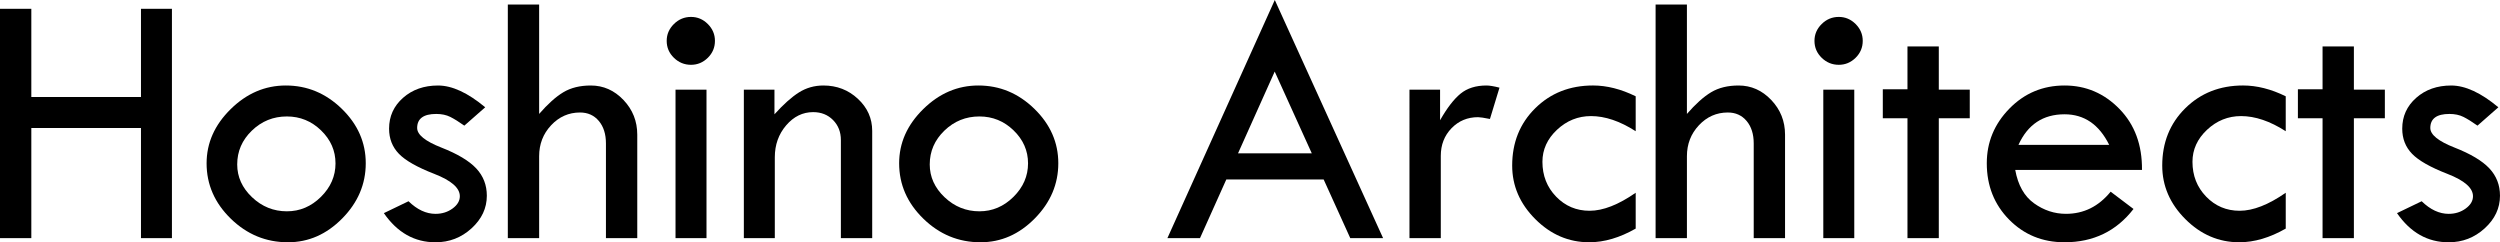
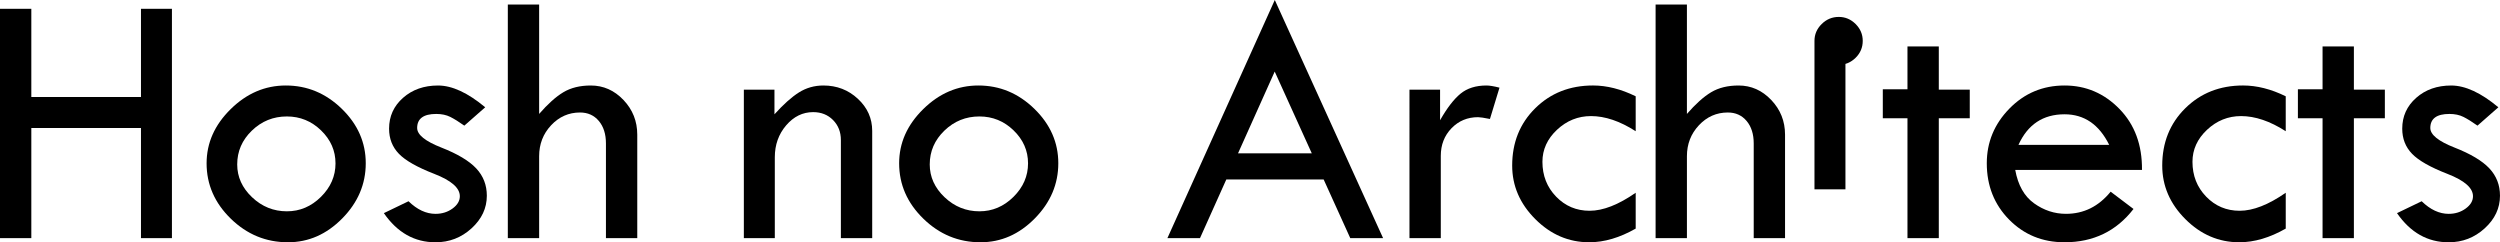
<svg xmlns="http://www.w3.org/2000/svg" id="_レイヤー_2" width="310.13" height="30.054" viewBox="0 0 310.13 30.054">
  <defs>
    <style>.cls-1{fill:#000;stroke-width:0px;}</style>
  </defs>
  <g id="_レイヤー_1-2">
    <path class="cls-1" d="M0,1.094h3.886v10.941h13.602V1.094h3.841v28.446h-3.841v-13.665H3.886v13.665H0V1.094Z" />
    <path class="cls-1" d="M25.629,20.252c0-2.516.994-4.752,2.982-6.71,1.988-1.957,4.269-2.936,6.845-2.936,2.65,0,4.966.964,6.946,2.892,1.98,1.928,2.97,4.179,2.97,6.754,0,2.59-.971,4.871-2.915,6.844-1.943,1.973-4.188,2.958-6.734,2.958-2.725,0-5.089-.975-7.091-2.925-2.003-1.95-3.004-4.242-3.004-6.877ZM41.62,20.263c0-1.566-.596-2.927-1.787-4.083-1.191-1.156-2.606-1.734-4.243-1.734-1.683,0-3.131.585-4.344,1.756-1.214,1.171-1.82,2.569-1.82,4.194,0,1.551.614,2.909,1.843,4.072,1.228,1.163,2.669,1.745,4.322,1.745,1.608,0,3.015-.596,4.221-1.79,1.206-1.193,1.809-2.58,1.809-4.161Z" />
    <path class="cls-1" d="M60.192,13.308l-2.591,2.278c-.67-.476-1.251-.837-1.742-1.083-.491-.246-1.072-.368-1.742-.368-1.578,0-2.368.581-2.368,1.742,0,.834,1.001,1.643,3.004,2.428,2.002.785,3.443,1.646,4.322,2.583.878.937,1.318,2.067,1.318,3.39,0,1.547-.633,2.896-1.898,4.049-1.266,1.153-2.755,1.729-4.467,1.729-2.606,0-4.743-1.206-6.41-3.617l3.06-1.474c1.072,1.042,2.189,1.563,3.35,1.563.804,0,1.507-.22,2.111-.659.603-.439.905-.949.905-1.529,0-1.027-1.057-1.951-3.172-2.772-2.114-.821-3.577-1.651-4.389-2.492-.812-.84-1.217-1.878-1.217-3.113,0-1.532.577-2.808,1.731-3.827,1.154-1.019,2.602-1.529,4.344-1.529s3.692.901,5.852,2.702Z" />
    <path class="cls-1" d="M62.995.558h3.886v13.576c1.072-1.235,2.073-2.132,3.004-2.691.93-.558,2.066-.837,3.406-.837,1.563,0,2.915.599,4.054,1.798,1.139,1.198,1.709,2.631,1.709,4.298v12.839h-3.886v-11.745c0-1.161-.294-2.091-.882-2.791-.588-.7-1.366-1.05-2.334-1.05-1.4,0-2.594.529-3.585,1.585-.991,1.057-1.485,2.337-1.485,3.841v10.159h-3.886V.558Z" />
-     <path class="cls-1" d="M82.705,5.069c0-.804.298-1.499.893-2.088.595-.588,1.303-.882,2.122-.882.804,0,1.5.294,2.088.882.588.588.882,1.284.882,2.088,0,.819-.294,1.518-.882,2.099-.588.58-1.284.871-2.088.871-.819,0-1.527-.29-2.122-.871-.596-.581-.893-1.28-.893-2.099ZM83.8,11.12h3.842v18.421h-3.842V11.12Z" />
    <path class="cls-1" d="M92.276,29.541V11.12h3.797v3.059c1.117-1.235,2.129-2.14,3.037-2.713.908-.573,1.921-.86,3.037-.86,1.668,0,3.093.551,4.277,1.652,1.184,1.102,1.775,2.426,1.775,3.974v13.308h-3.886v-12.169c0-.997-.324-1.823-.971-2.479-.648-.655-1.471-.982-2.468-.982-1.295,0-2.412.547-3.35,1.641-.938,1.094-1.407,2.415-1.407,3.964v10.025h-3.842Z" />
    <path class="cls-1" d="M111.54,20.252c0-2.516.994-4.752,2.982-6.71,1.988-1.957,4.269-2.936,6.846-2.936,2.65,0,4.966.964,6.946,2.892,1.98,1.928,2.97,4.179,2.97,6.754,0,2.59-.972,4.871-2.915,6.844-1.943,1.973-4.188,2.958-6.734,2.958-2.725,0-5.089-.975-7.091-2.925-2.003-1.95-3.004-4.242-3.004-6.877ZM127.531,20.263c0-1.566-.596-2.927-1.787-4.083-1.191-1.156-2.606-1.734-4.244-1.734-1.683,0-3.131.585-4.344,1.756-1.214,1.171-1.82,2.569-1.82,4.194,0,1.551.614,2.909,1.843,4.072,1.229,1.163,2.669,1.745,4.322,1.745,1.608,0,3.015-.596,4.221-1.79,1.206-1.193,1.809-2.58,1.809-4.161Z" />
    <path class="cls-1" d="M158.141,0l13.434,29.541h-4.072l-3.302-7.279h-12.074l-3.265,7.279h-4.043L158.141,0ZM158.13,8.878l-4.552,10.146h9.153l-4.601-10.146Z" />
    <path class="cls-1" d="M178.644,11.12v3.796c.863-1.518,1.709-2.616,2.535-3.294.826-.677,1.902-1.016,3.227-1.016.372,0,.908.089,1.609.268l-1.184,3.885c-.745-.149-1.236-.223-1.474-.223-1.31,0-2.408.458-3.294,1.373-.886.915-1.329,2.058-1.329,3.427v10.204h-3.886V11.12h3.797Z" />
    <path class="cls-1" d="M202.911,23.914v4.443c-1.98,1.132-3.901,1.697-5.762,1.697-2.546,0-4.776-.956-6.689-2.869-1.914-1.913-2.87-4.127-2.87-6.643,0-2.858.953-5.228,2.859-7.112,1.906-1.883,4.295-2.825,7.169-2.825,1.712,0,3.476.447,5.293,1.34v4.332c-1.951-1.25-3.797-1.876-5.539-1.876-1.608,0-3.015.566-4.221,1.697-1.206,1.131-1.809,2.456-1.809,3.974,0,1.712.566,3.152,1.698,4.321,1.131,1.169,2.516,1.753,4.154,1.753,1.668,0,3.573-.744,5.717-2.233Z" />
    <path class="cls-1" d="M205.379.558h3.886v13.576c1.072-1.235,2.073-2.132,3.004-2.691.93-.558,2.066-.837,3.406-.837,1.563,0,2.914.599,4.054,1.798,1.139,1.198,1.709,2.631,1.709,4.298v12.839h-3.886v-11.745c0-1.161-.294-2.091-.882-2.791-.589-.7-1.366-1.05-2.334-1.05-1.399,0-2.595.529-3.585,1.585-.991,1.057-1.485,2.337-1.485,3.841v10.159h-3.886V.558Z" />
-     <path class="cls-1" d="M225.089,5.069c0-.804.298-1.499.894-2.088.595-.588,1.303-.882,2.122-.882.804,0,1.5.294,2.088.882.589.588.883,1.284.883,2.088,0,.819-.294,1.518-.883,2.099-.588.58-1.284.871-2.088.871-.819,0-1.526-.29-2.122-.871-.595-.581-.894-1.28-.894-2.099ZM226.184,11.12h3.842v18.421h-3.842V11.12Z" />
+     <path class="cls-1" d="M225.089,5.069c0-.804.298-1.499.894-2.088.595-.588,1.303-.882,2.122-.882.804,0,1.5.294,2.088.882.589.588.883,1.284.883,2.088,0,.819-.294,1.518-.883,2.099-.588.58-1.284.871-2.088.871-.819,0-1.526-.29-2.122-.871-.595-.581-.894-1.28-.894-2.099Zh3.842v18.421h-3.842V11.12Z" />
    <path class="cls-1" d="M236.626,5.761h3.886v5.359h3.841v3.55h-3.841v14.871h-3.886v-14.871h-3.06v-3.595h3.06v-5.314Z" />
    <path class="cls-1" d="M265.716,21.078h-15.723c.342,1.891,1.12,3.271,2.334,4.142,1.214.871,2.535,1.306,3.964,1.306,2.204,0,4.05-.916,5.539-2.747l2.836,2.144c-2.13,2.754-4.98,4.131-8.554,4.131-2.74,0-5.033-.938-6.879-2.813-1.846-1.876-2.769-4.205-2.769-6.989,0-2.605.934-4.864,2.803-6.777,1.869-1.912,4.151-2.869,6.846-2.869,2.65,0,4.921.971,6.812,2.914,1.891,1.943,2.822,4.462,2.792,7.558ZM250.395,17.974h11.256c-1.251-2.53-3.097-3.796-5.539-3.796-2.665,0-4.571,1.265-5.718,3.796Z" />
    <path class="cls-1" d="M283.551,23.914v4.443c-1.98,1.132-3.901,1.697-5.762,1.697-2.546,0-4.776-.956-6.689-2.869-1.914-1.913-2.87-4.127-2.87-6.643,0-2.858.953-5.228,2.858-7.112,1.906-1.883,4.295-2.825,7.169-2.825,1.712,0,3.477.447,5.293,1.34v4.332c-1.951-1.25-3.797-1.876-5.539-1.876-1.608,0-3.015.566-4.221,1.697-1.206,1.131-1.809,2.456-1.809,3.974,0,1.712.566,3.152,1.698,4.321,1.131,1.169,2.516,1.753,4.154,1.753,1.668,0,3.573-.744,5.717-2.233Z" />
    <path class="cls-1" d="M288.118,5.761h3.886v5.359h3.842v3.55h-3.842v14.871h-3.886v-14.871h-3.059v-3.595h3.059v-5.314Z" />
    <path class="cls-1" d="M309.928,13.308l-2.591,2.278c-.67-.476-1.251-.837-1.742-1.083-.491-.246-1.072-.368-1.742-.368-1.579,0-2.368.581-2.368,1.742,0,.834,1.002,1.643,3.004,2.428,2.002.785,3.443,1.646,4.322,2.583.878.937,1.318,2.067,1.318,3.39,0,1.547-.633,2.896-1.899,4.049-1.265,1.153-2.754,1.729-4.467,1.729-2.606,0-4.743-1.206-6.41-3.617l3.06-1.474c1.072,1.042,2.189,1.563,3.35,1.563.804,0,1.508-.22,2.111-.659.603-.439.905-.949.905-1.529,0-1.027-1.058-1.951-3.172-2.772-2.114-.821-3.577-1.651-4.388-2.492-.812-.84-1.217-1.878-1.217-3.113,0-1.532.577-2.808,1.731-3.827,1.154-1.019,2.602-1.529,4.344-1.529s3.692.901,5.851,2.702Z" />
  </g>
</svg>